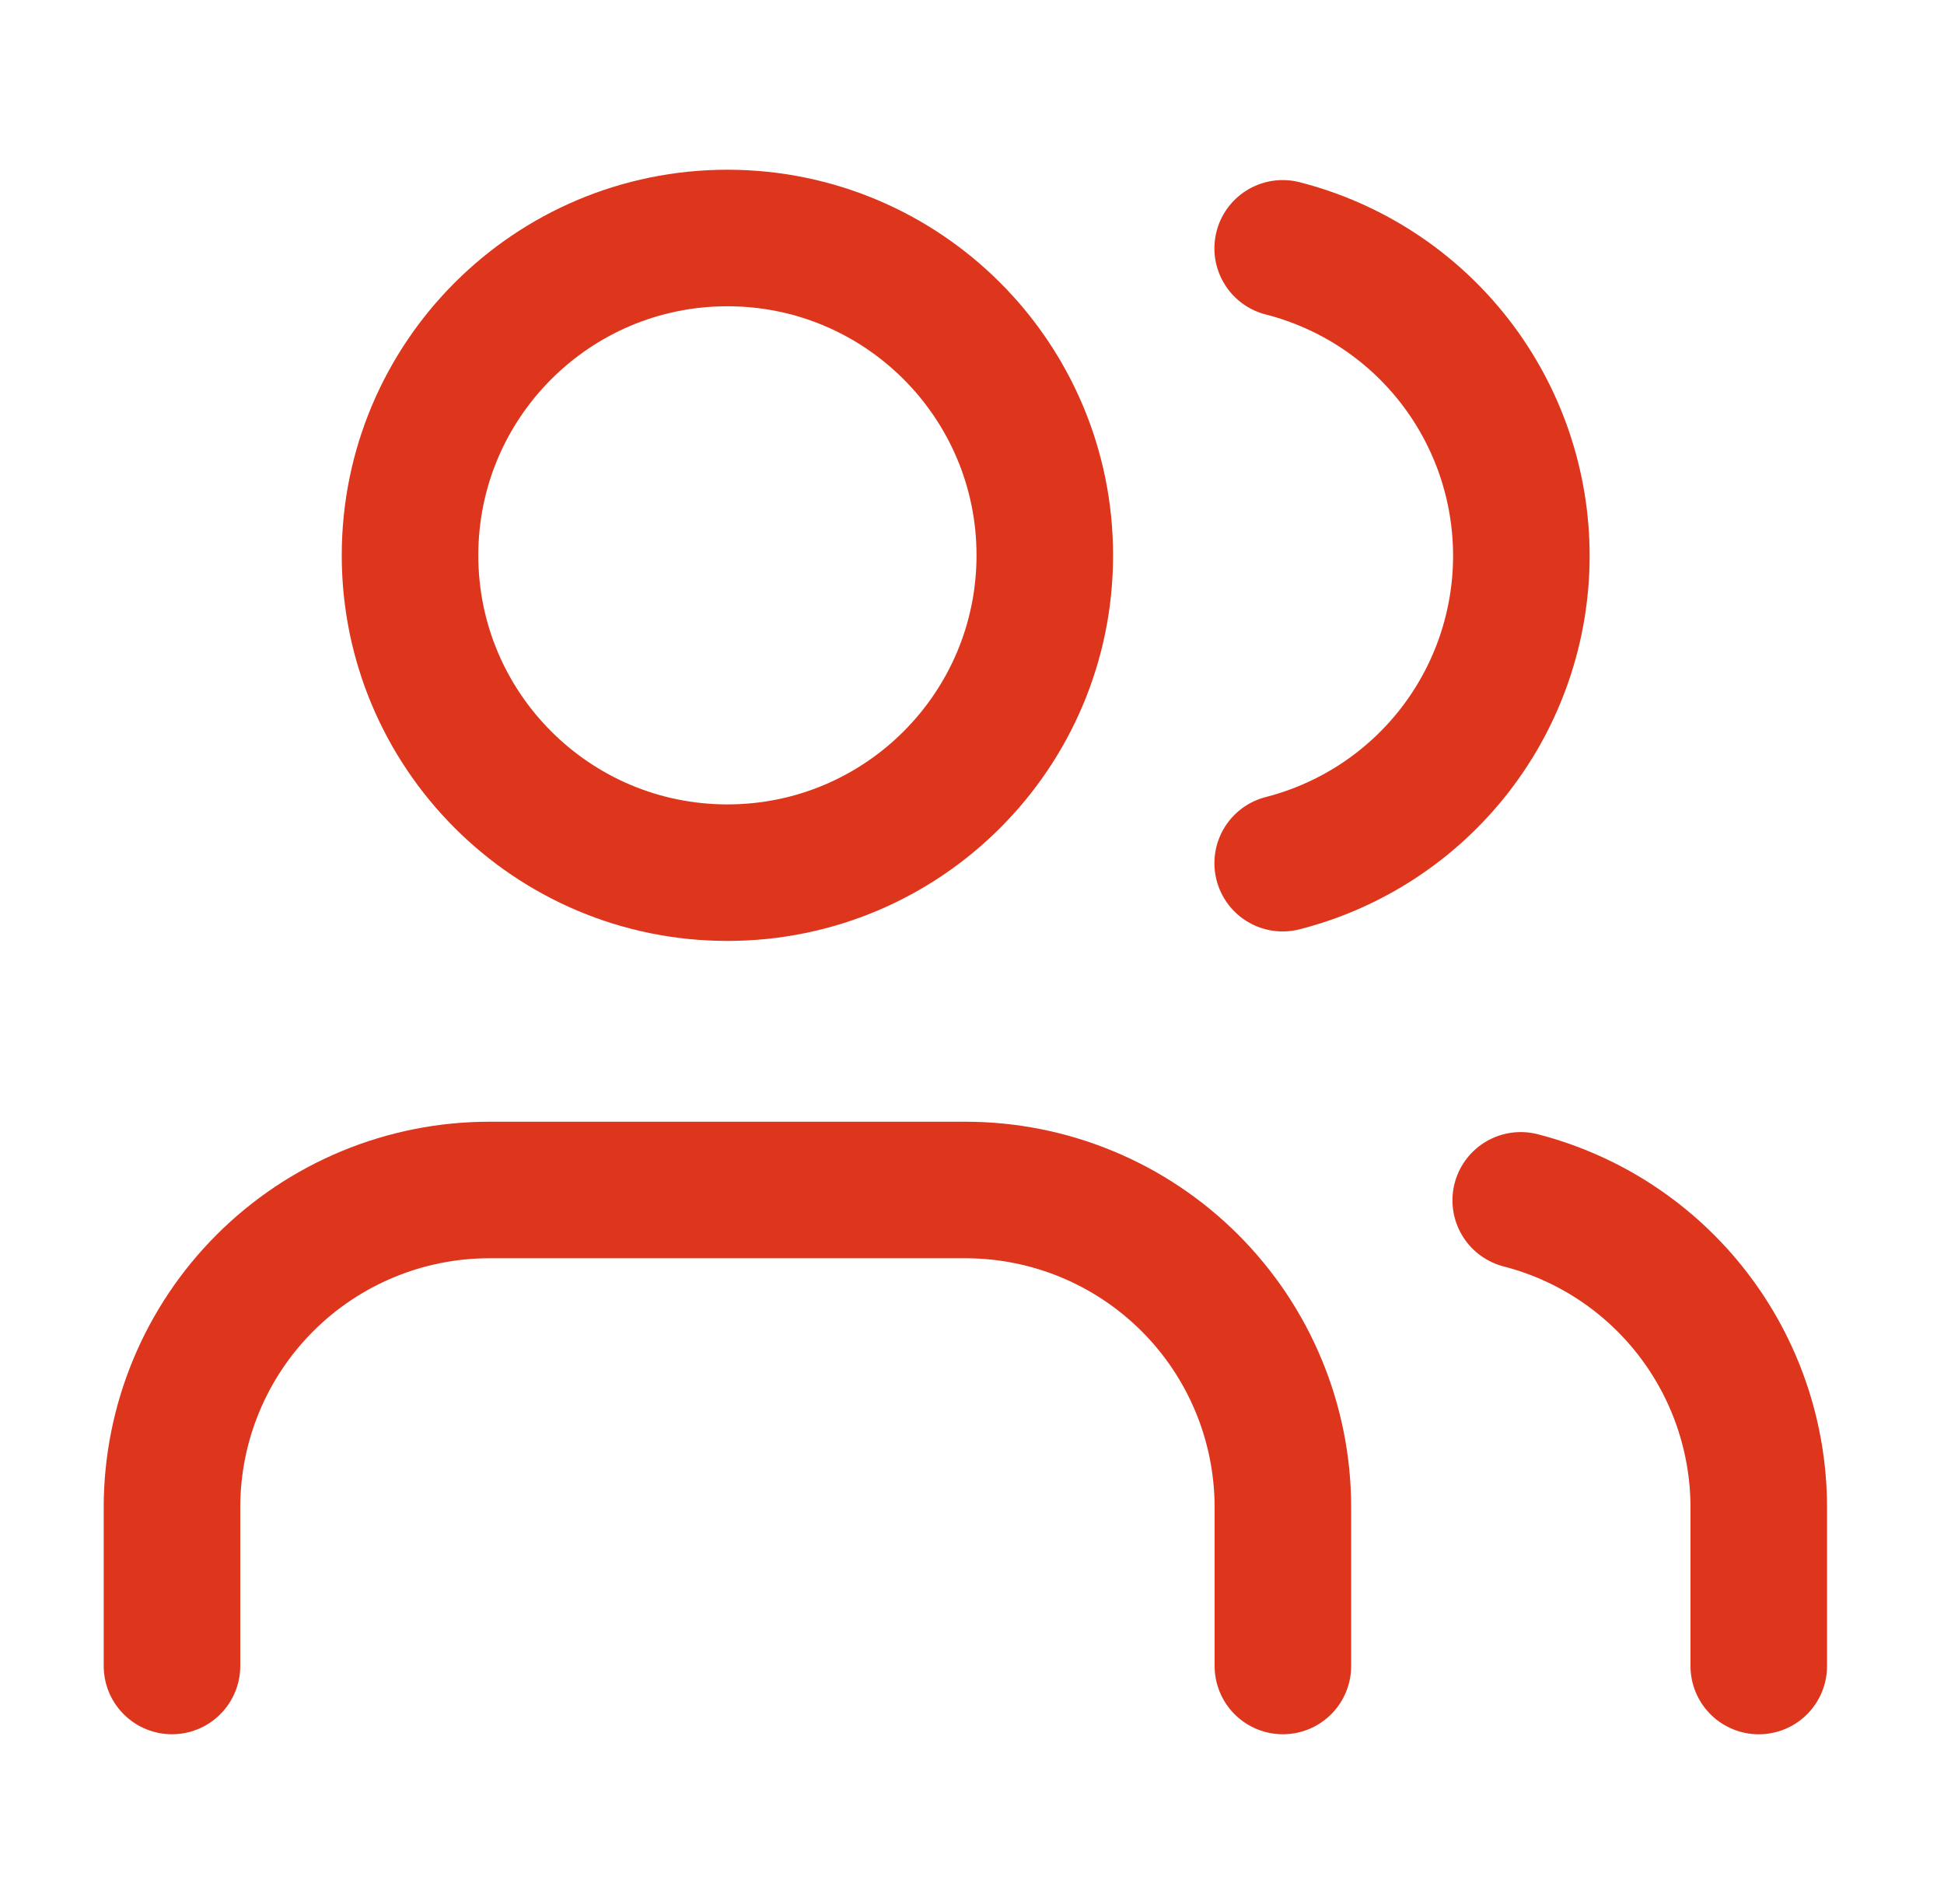
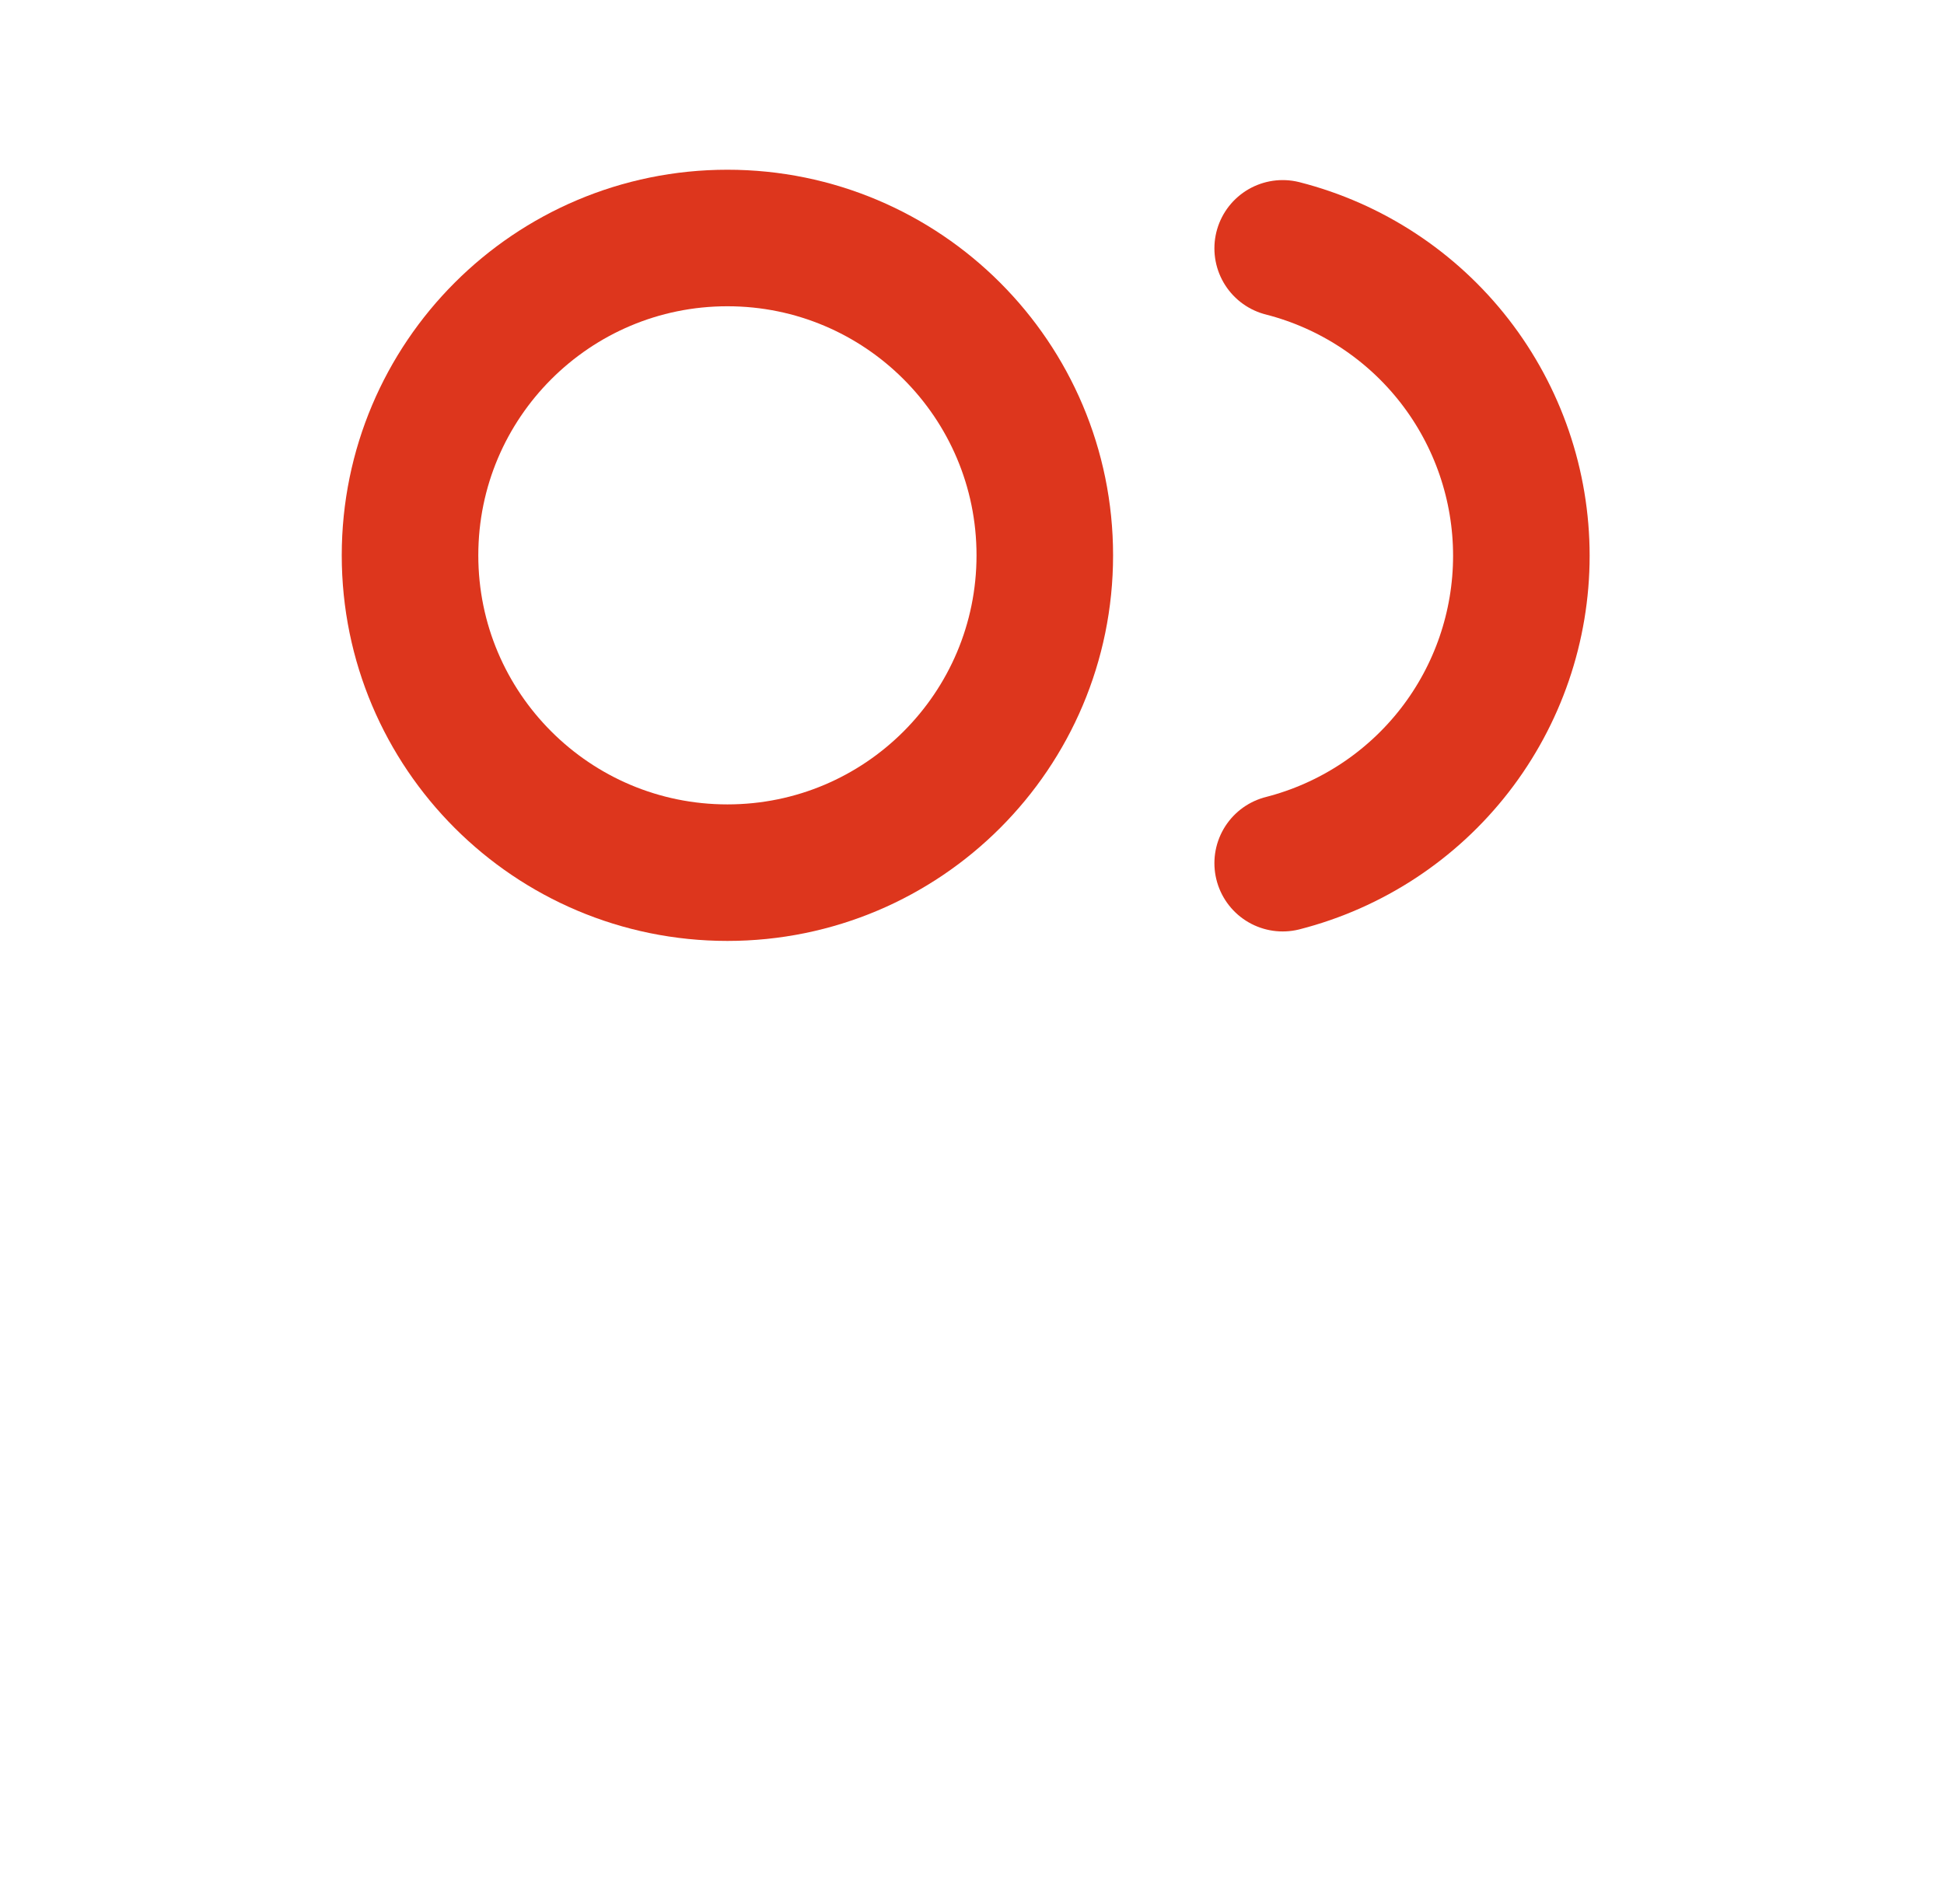
<svg xmlns="http://www.w3.org/2000/svg" width="49" height="48" viewBox="0 0 49 48" fill="none">
-   <path d="M32.336 42V38C32.336 35.878 31.493 33.843 29.992 32.343C28.492 30.843 26.457 30 24.335 30H12.335C10.214 30 8.179 30.843 6.679 32.343C5.178 33.843 4.335 35.878 4.335 38V42" stroke="#DD361D" stroke-width="3.442" stroke-linecap="round" stroke-linejoin="round" />
  <path d="M18.335 22C22.754 22 26.335 18.418 26.335 14C26.335 9.582 22.754 6 18.335 6C13.917 6 10.335 9.582 10.335 14C10.335 18.418 13.917 22 18.335 22Z" stroke="#DD361D" stroke-width="3.442" stroke-linecap="round" stroke-linejoin="round" />
-   <path d="M44.331 42.001V38.001C44.33 36.228 43.74 34.506 42.654 33.105C41.568 31.704 40.048 30.704 38.331 30.261" stroke="#DD361D" stroke-width="3.442" stroke-linecap="round" stroke-linejoin="round" />
  <path d="M32.331 6.261C34.052 6.701 35.578 7.702 36.667 9.105C37.756 10.509 38.347 12.234 38.347 14.011C38.347 15.787 37.756 17.513 36.667 18.916C35.578 20.319 34.052 21.32 32.331 21.761" stroke="#DD361D" stroke-width="3.442" stroke-linecap="round" stroke-linejoin="round" />
</svg>